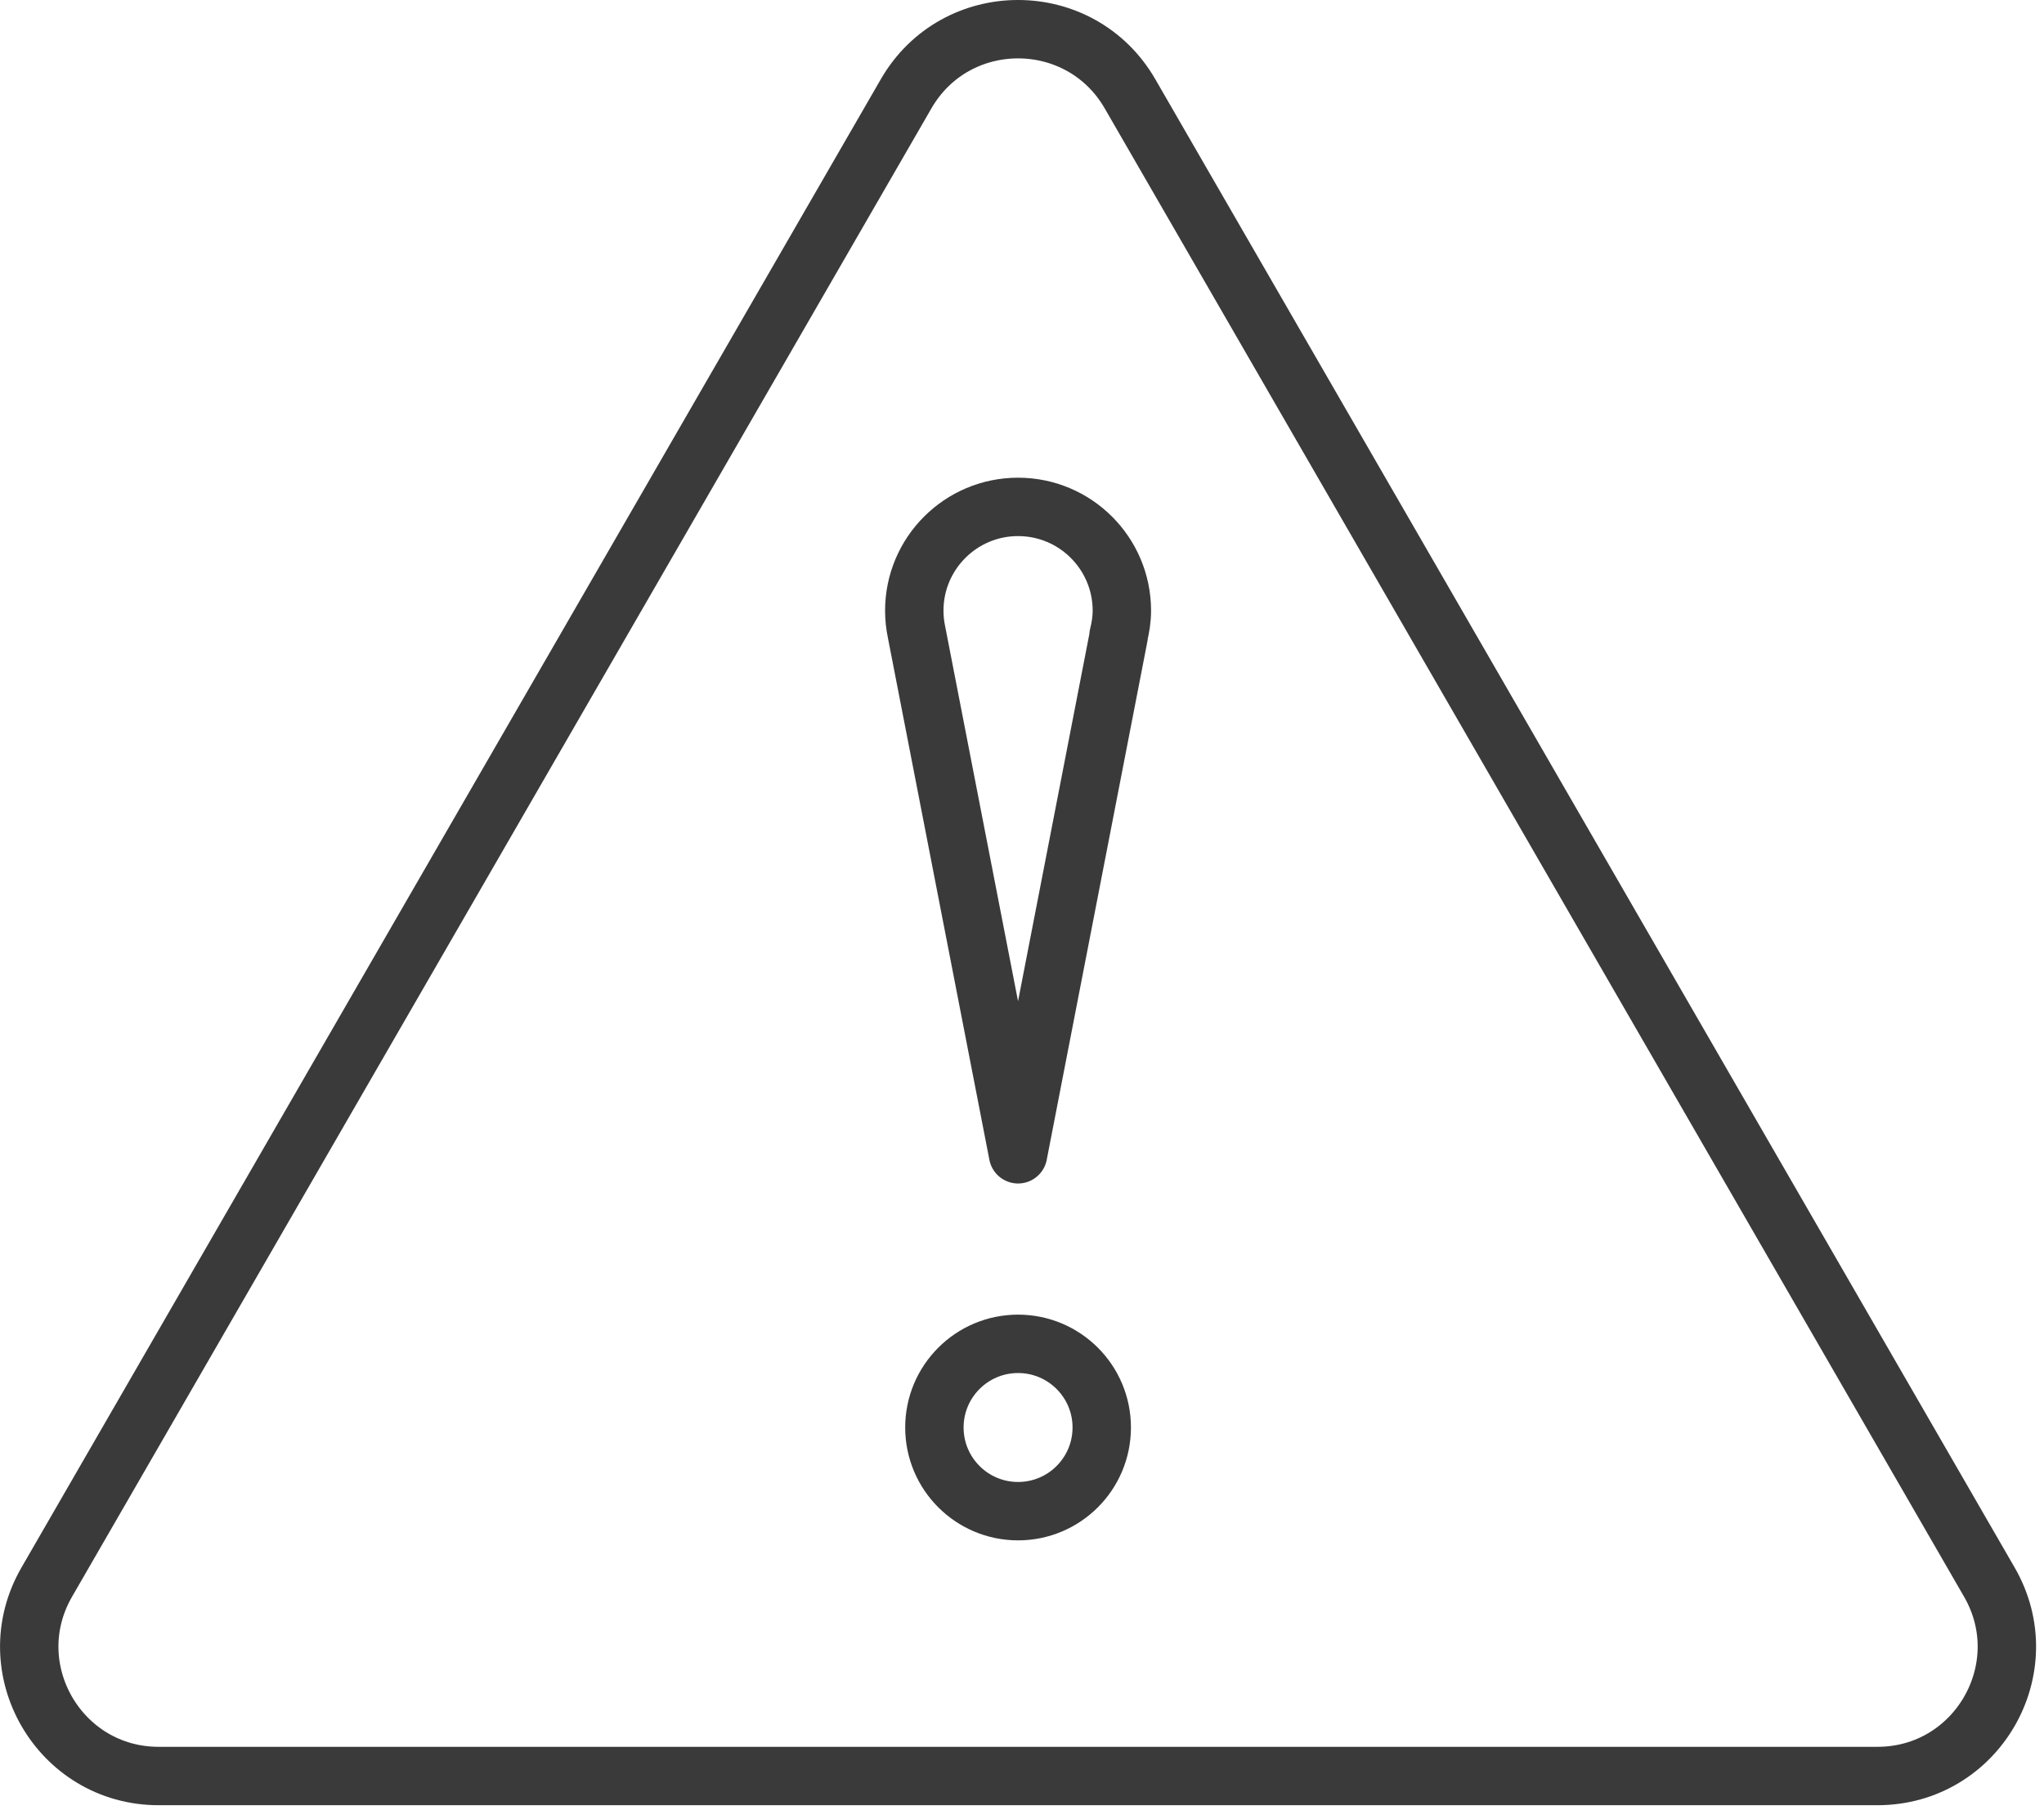
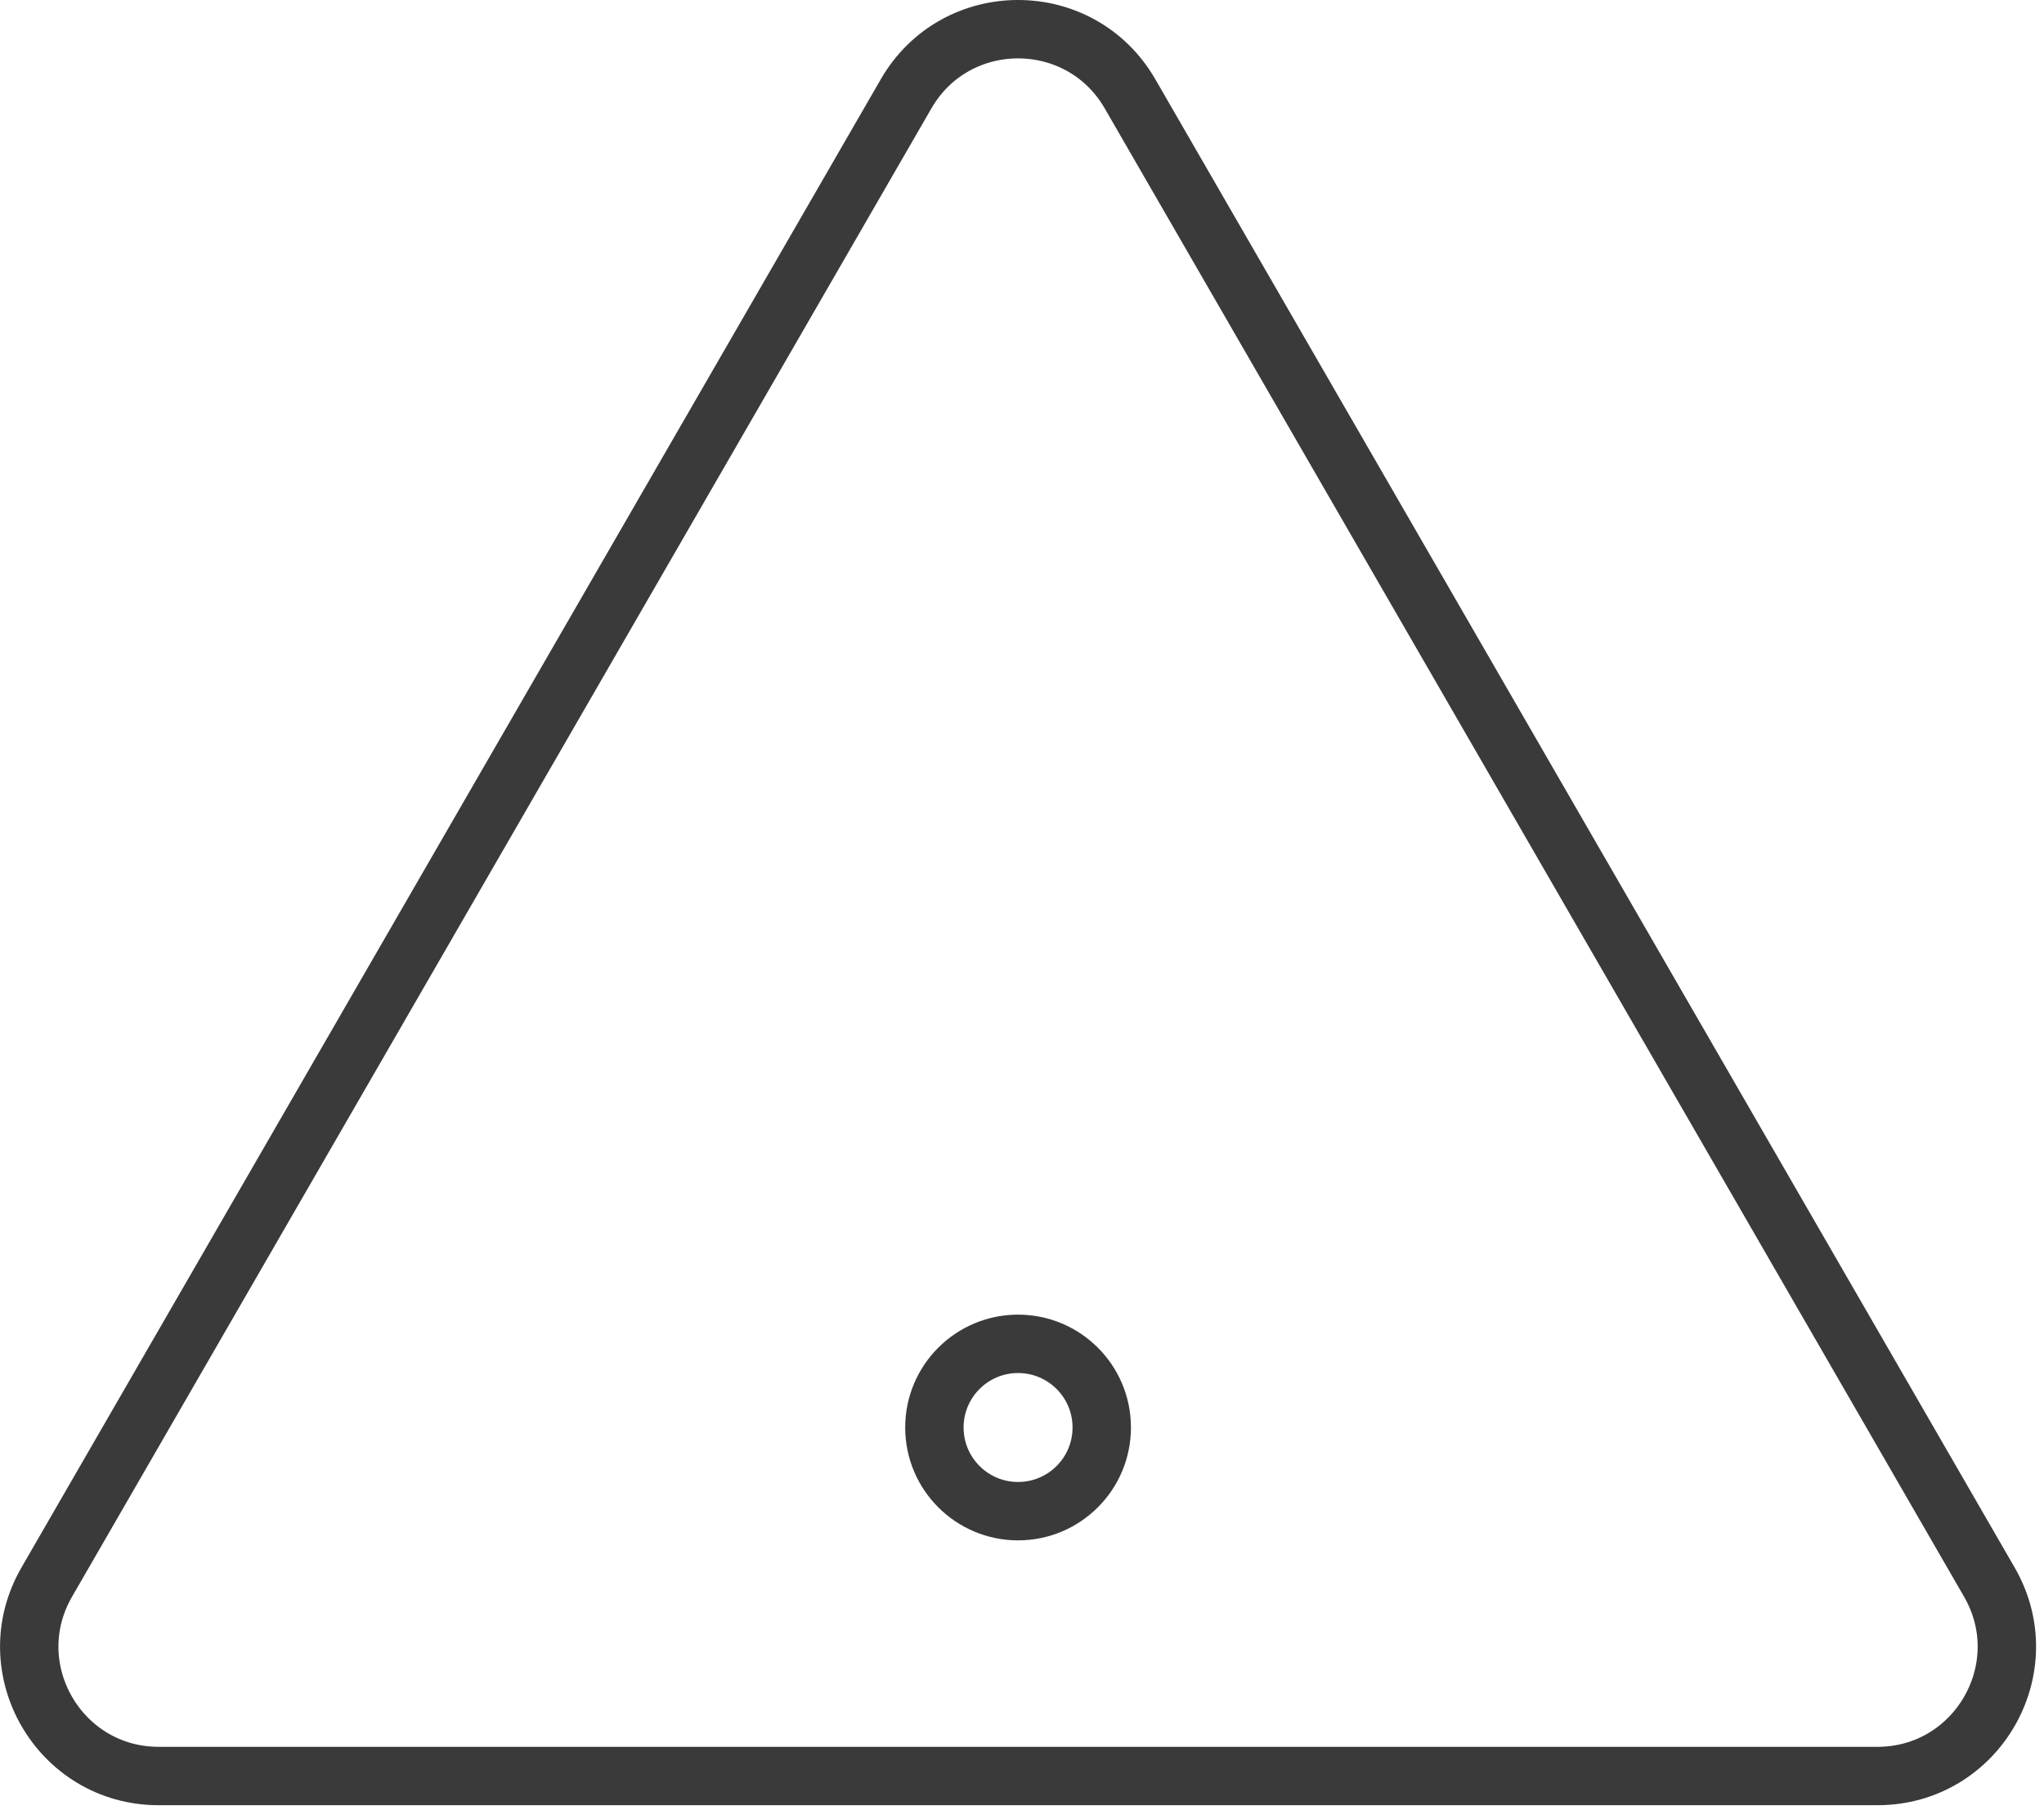
<svg xmlns="http://www.w3.org/2000/svg" width="70" height="62" viewBox="0 0 70 62" fill="none">
  <path d="M5.435 60.828L64.296 60.828C67.703 60.828 69.833 57.139 68.129 54.188L38.699 3.213C36.995 0.262 32.735 0.262 31.031 3.213L1.601 54.188C-0.103 57.139 2.027 60.828 5.435 60.828Z" stroke="#3A3A3A" stroke-width="2" stroke-linecap="round" stroke-linejoin="round" />
  <path d="M34.865 51.757C36.448 51.757 37.731 50.474 37.731 48.891C37.731 47.309 36.448 46.026 34.865 46.026C33.283 46.026 32 47.309 32 48.891C32 50.474 33.283 51.757 34.865 51.757Z" stroke="#3A3A3A" stroke-width="2" stroke-linecap="round" stroke-linejoin="round" />
-   <path d="M38.42 20.916C38.42 18.953 36.828 17.361 34.865 17.361C32.902 17.361 31.311 18.953 31.311 20.916C31.311 21.168 31.338 21.412 31.388 21.649L34.865 39.534L38.314 21.772L38.305 21.771C38.373 21.496 38.42 21.212 38.42 20.916Z" stroke="#3A3A3A" stroke-width="2" stroke-linecap="round" stroke-linejoin="round" />
</svg>